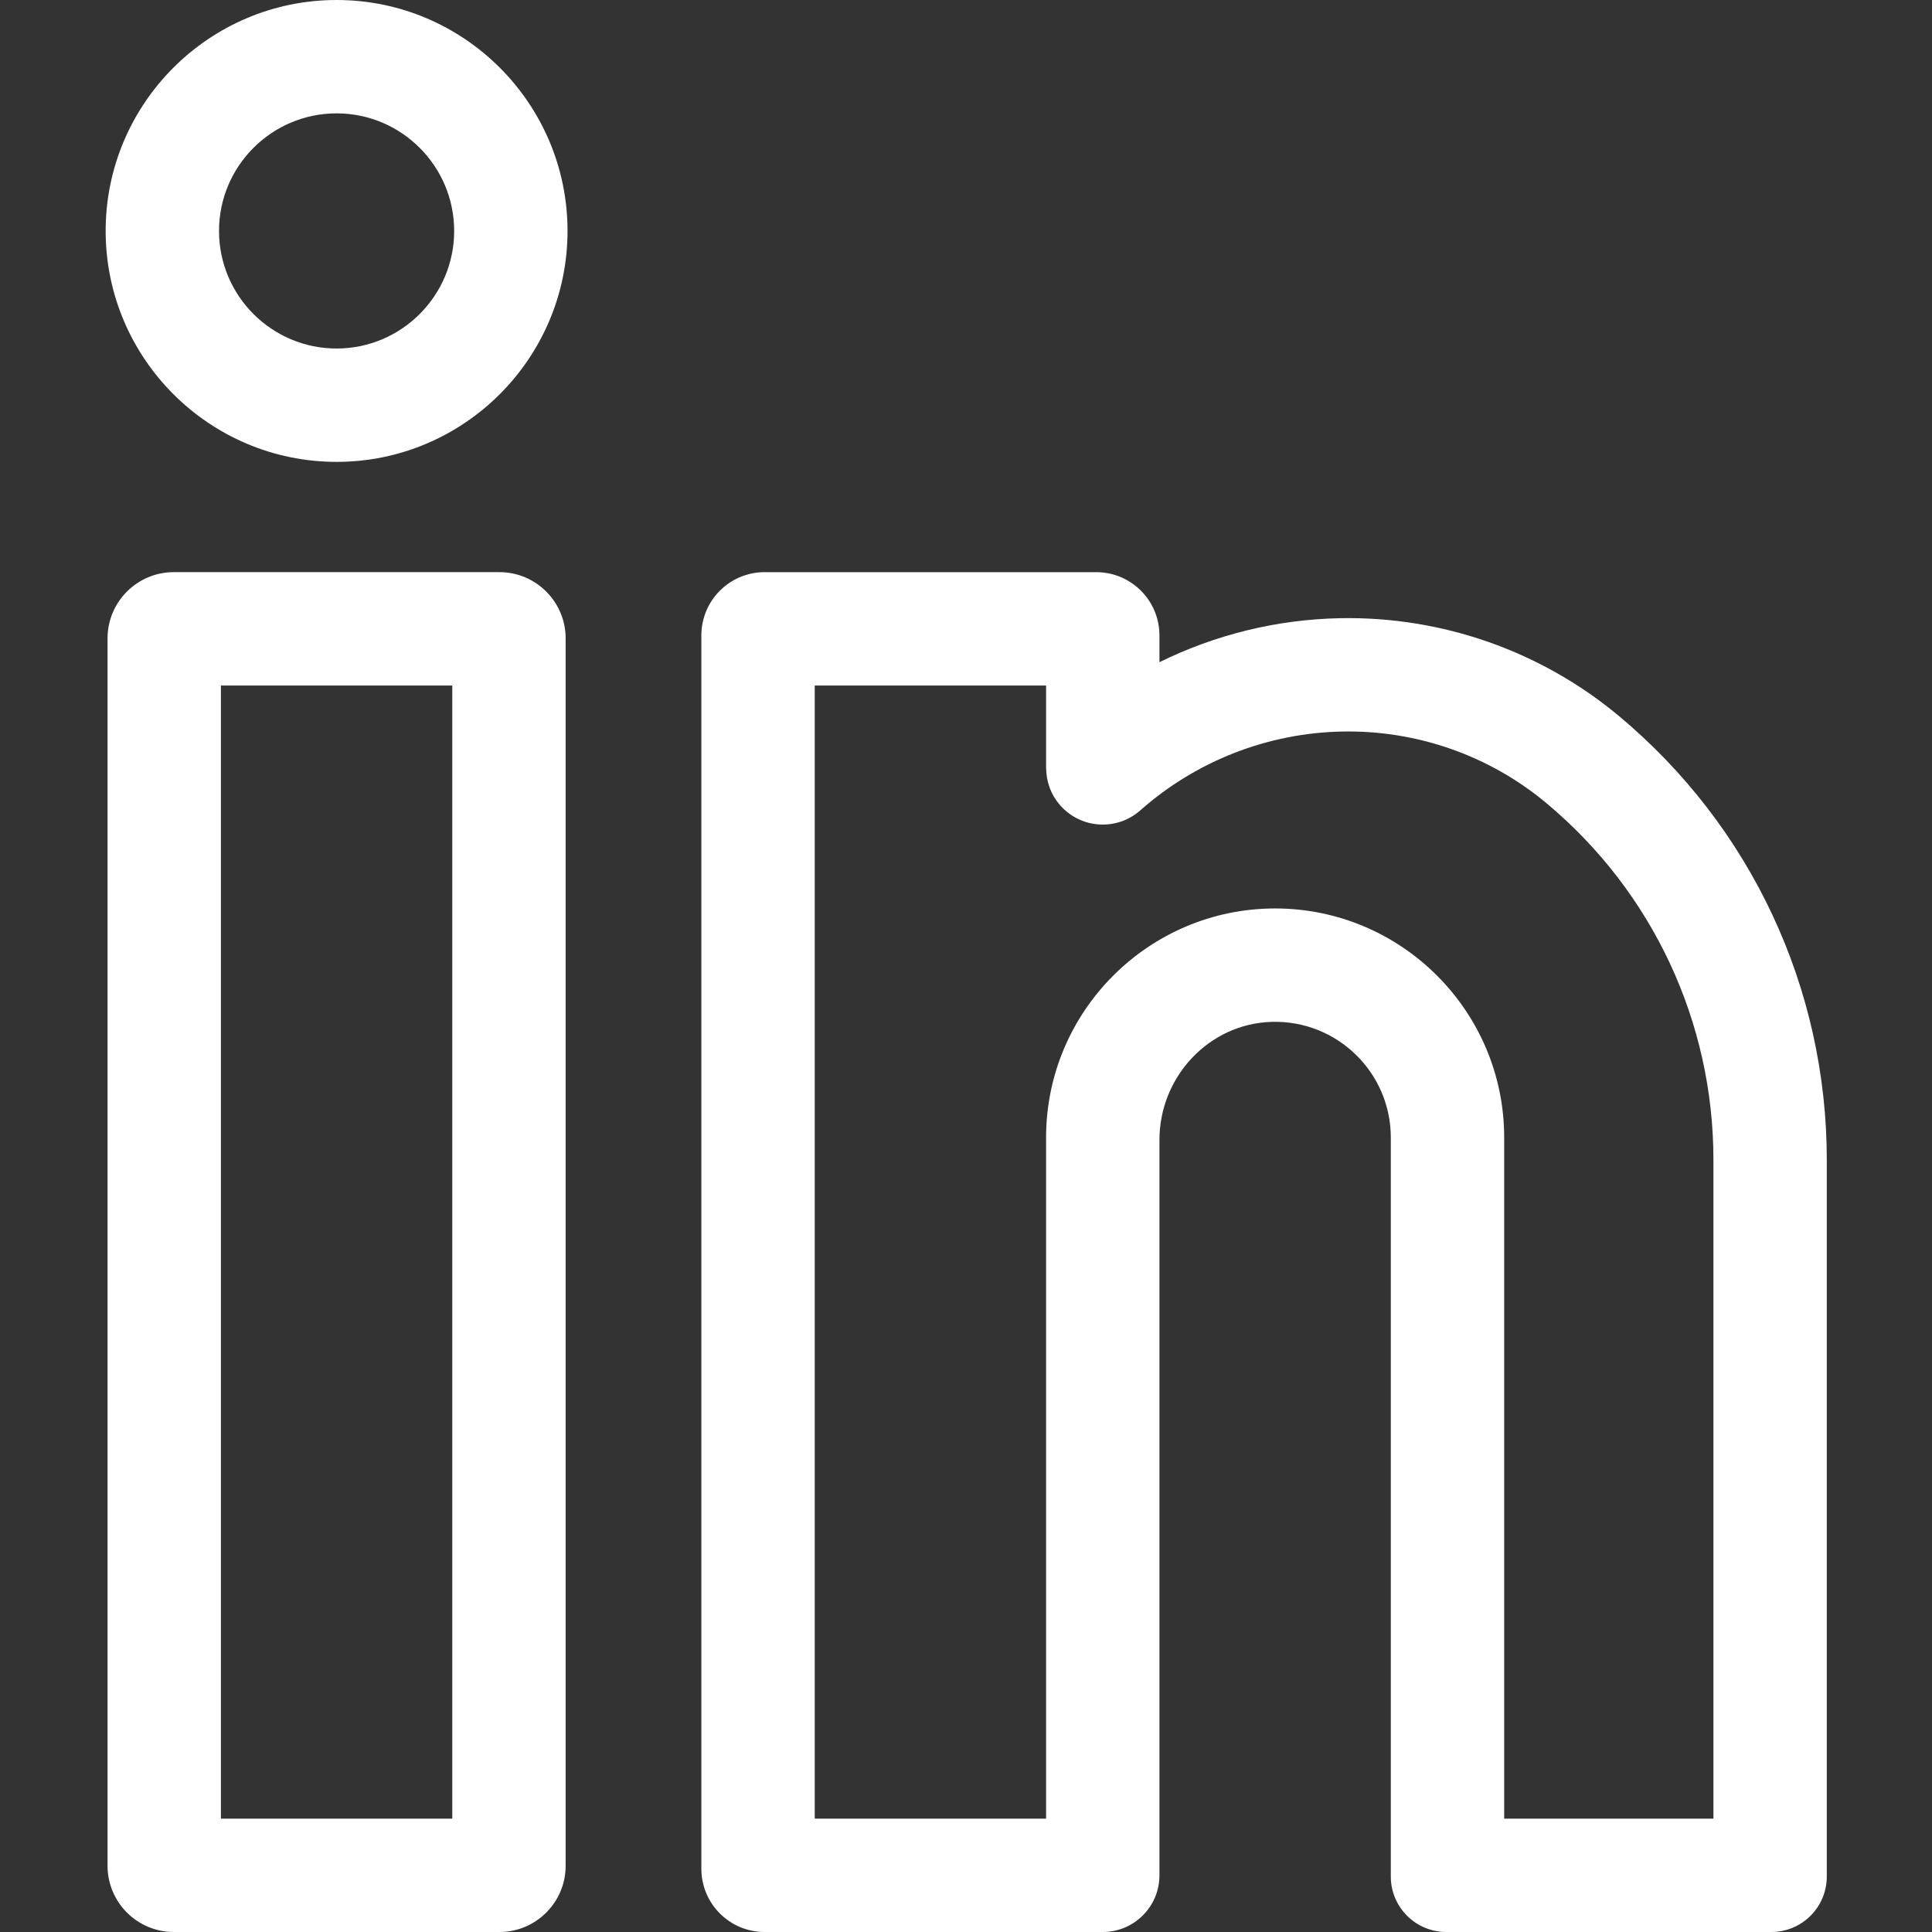
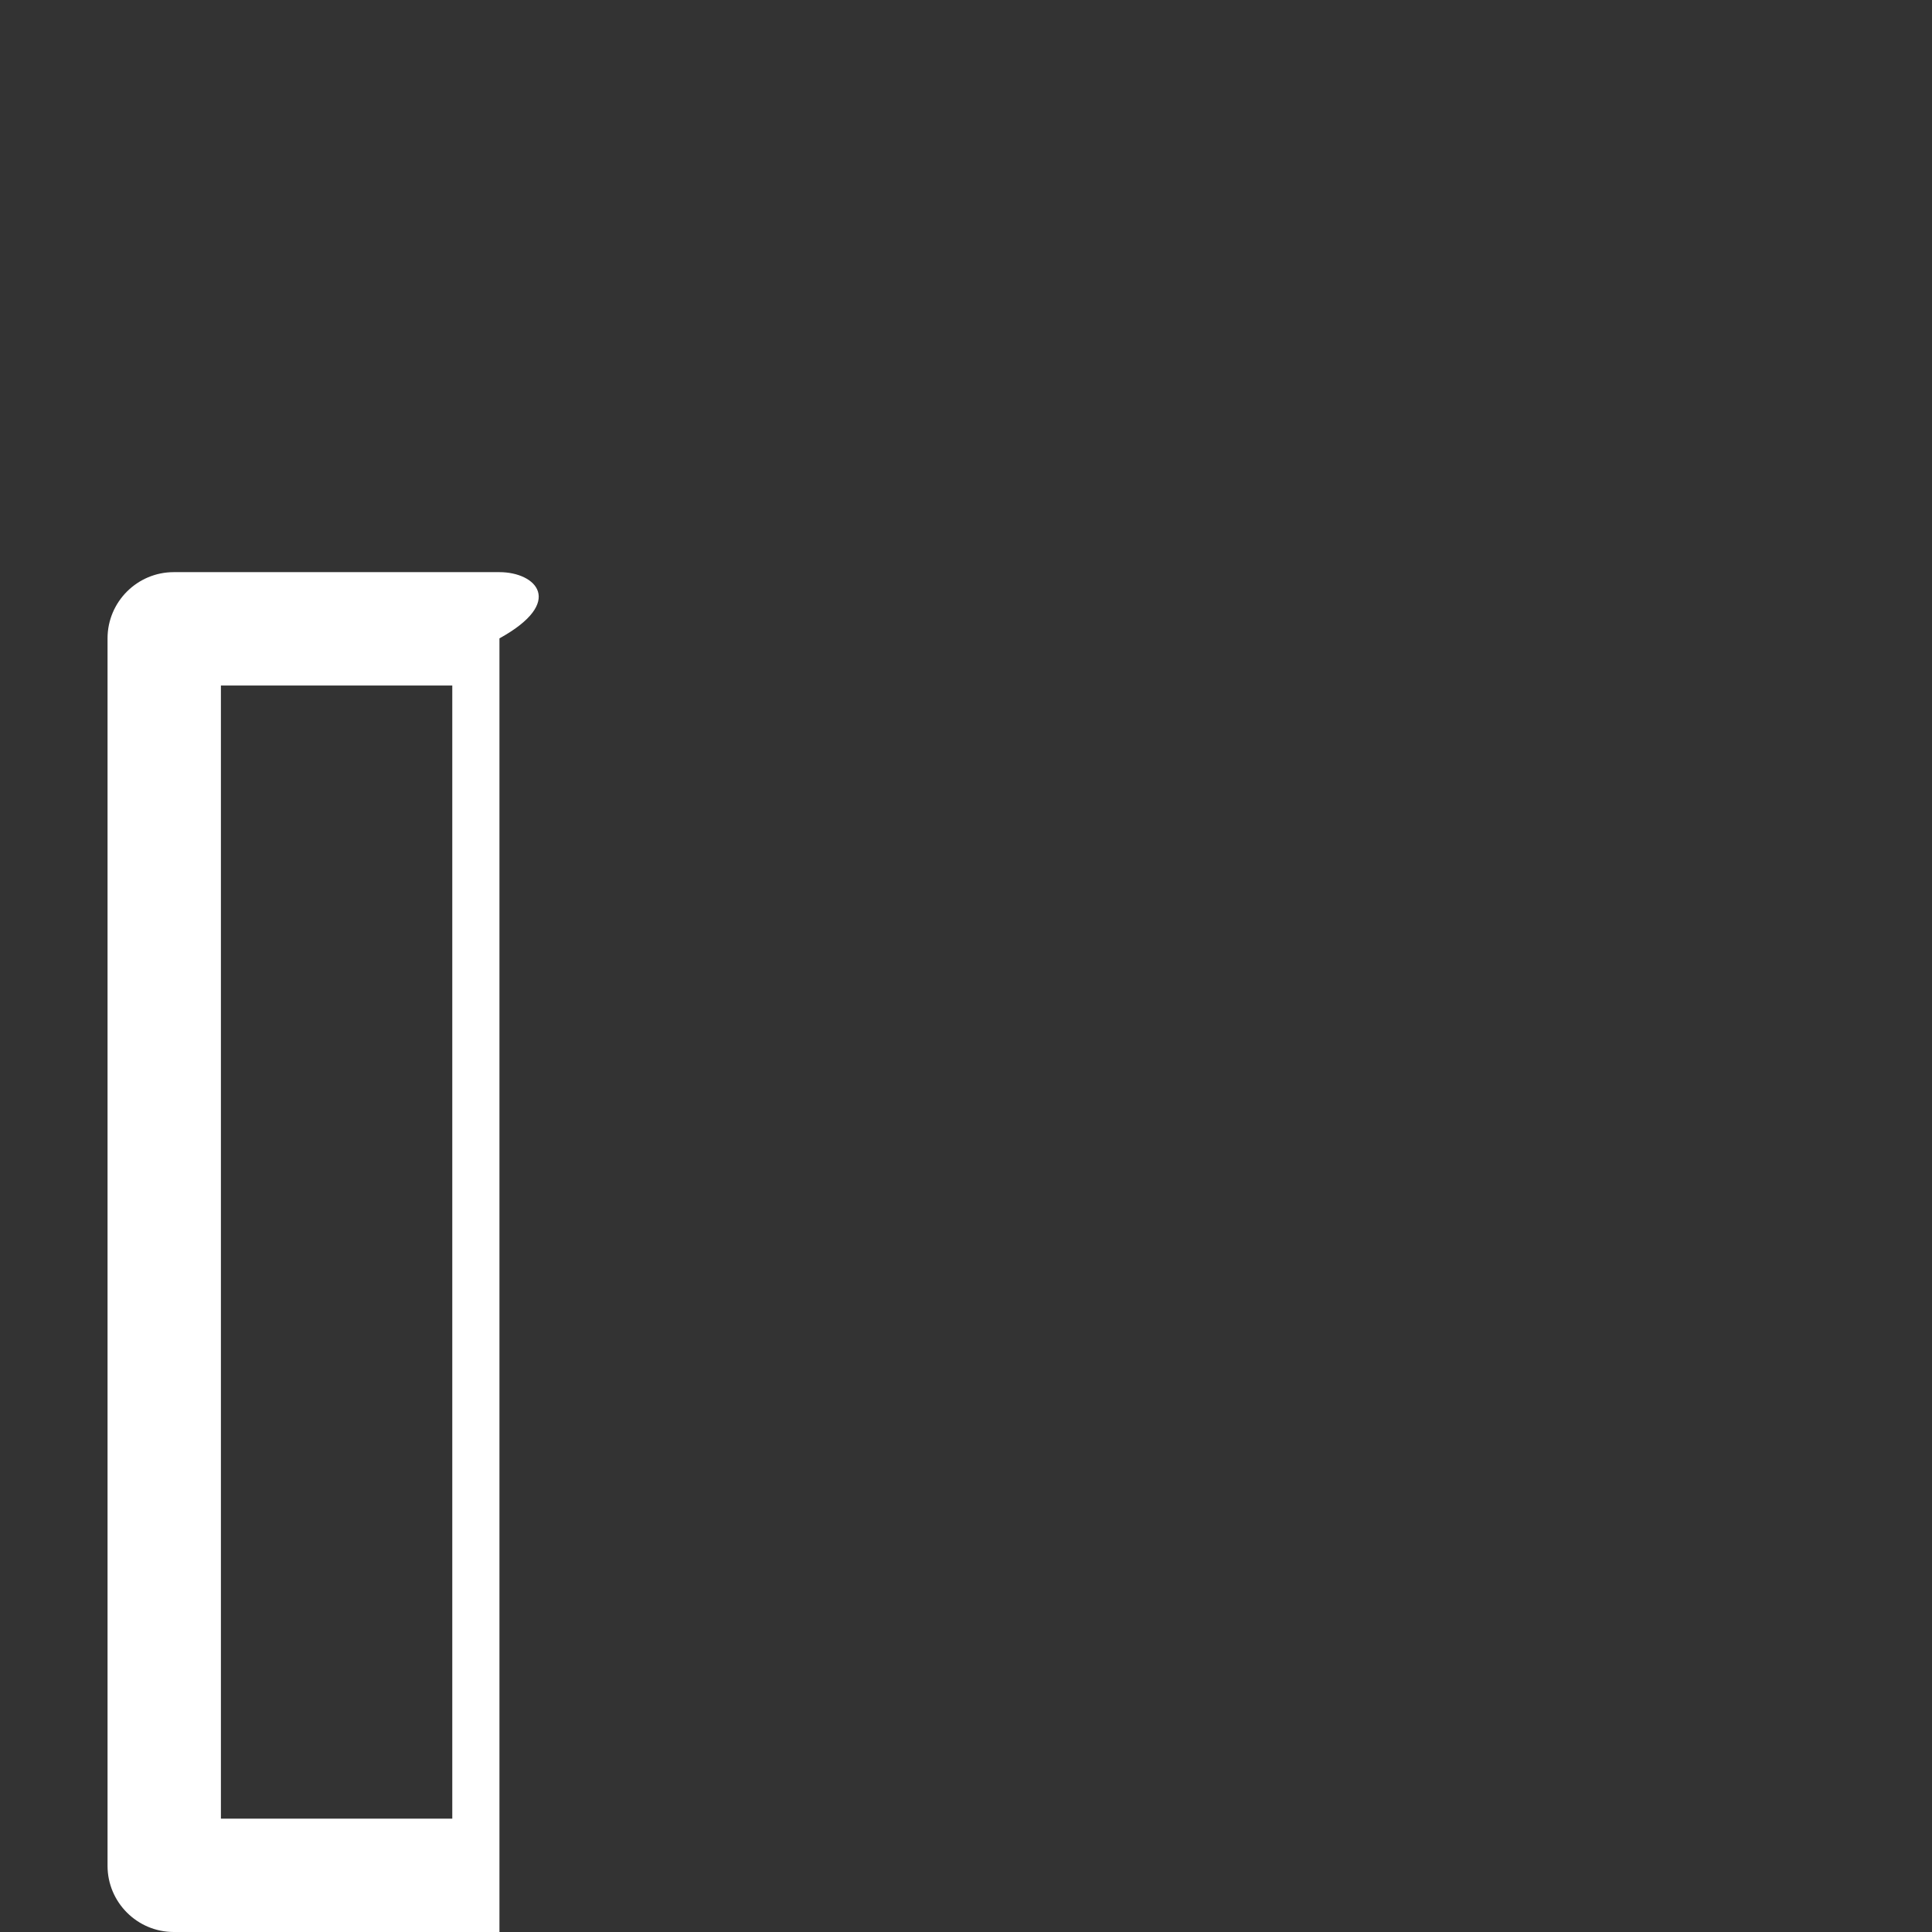
<svg xmlns="http://www.w3.org/2000/svg" width="512" height="512" viewBox="0 0 512 512" fill="none">
  <rect x="0" y="0" width="512" height="512" fill="#333333" stroke="none" />
-   <path d="M132.359 151.625H46.047C36.371 151.625 28.5 159.496 28.5 169.172V494.457C28.5 504.129 36.371 512 46.047 512H132.359C142.031 512 149.902 504.129 149.902 494.457V169.172C149.902 159.496 142.031 151.625 132.359 151.625V151.625ZM119.859 481.957H58.543V181.668H119.859V481.957Z" fill="white" />
-   <path d="M89.203 0C55.453 0 28 27.453 28 61.199C28 94.949 55.453 122.402 89.203 122.402C122.945 122.402 150.402 94.949 150.402 61.199C150.402 27.453 122.949 0 89.203 0ZM89.203 92.359C72.019 92.359 58.043 78.383 58.043 61.199C58.043 44.02 72.019 30.043 89.203 30.043C106.383 30.043 120.359 44.02 120.359 61.199C120.359 78.379 106.383 92.359 89.203 92.359Z" fill="white" />
-   <path d="M429.047 189.762C408.414 172.539 382.184 163.328 355.215 163.828C338.465 164.137 322.098 168.176 307.266 175.488V168.387C307.266 159.133 299.762 151.629 290.508 151.629H202.625C193.371 151.629 185.867 159.133 185.867 168.387V495.242C185.867 504.5 193.371 512 202.625 512H292.242C300.539 512 307.266 505.273 307.266 496.98V302.102C307.266 285.418 320.32 271.301 336.992 270.805C354.32 270.293 368.578 284.234 368.578 301.449V497.293C368.578 505.414 375.164 512 383.285 512H469.414C477.535 512 484.121 505.414 484.121 497.293V307.406C484.121 261.859 464.047 218.977 429.047 189.762V189.762ZM454.078 481.957H398.625V301.449C398.625 267.98 371.395 240.75 337.922 240.75C304.453 240.75 277.223 267.98 277.223 301.449V481.957H215.91V181.668H277.223V203.5H277.242C277.238 207.039 278.469 210.594 281 213.457C286.496 219.668 295.992 220.246 302.203 214.746C317.004 201.645 336.027 194.23 355.77 193.863C375.531 193.488 394.711 200.23 409.797 212.824C437.941 236.316 454.078 270.789 454.078 307.406V481.957Z" fill="white" />
+   <path d="M132.359 151.625H46.047C36.371 151.625 28.5 159.496 28.5 169.172V494.457C28.5 504.129 36.371 512 46.047 512H132.359V169.172C149.902 159.496 142.031 151.625 132.359 151.625V151.625ZM119.859 481.957H58.543V181.668H119.859V481.957Z" fill="white" />
</svg>